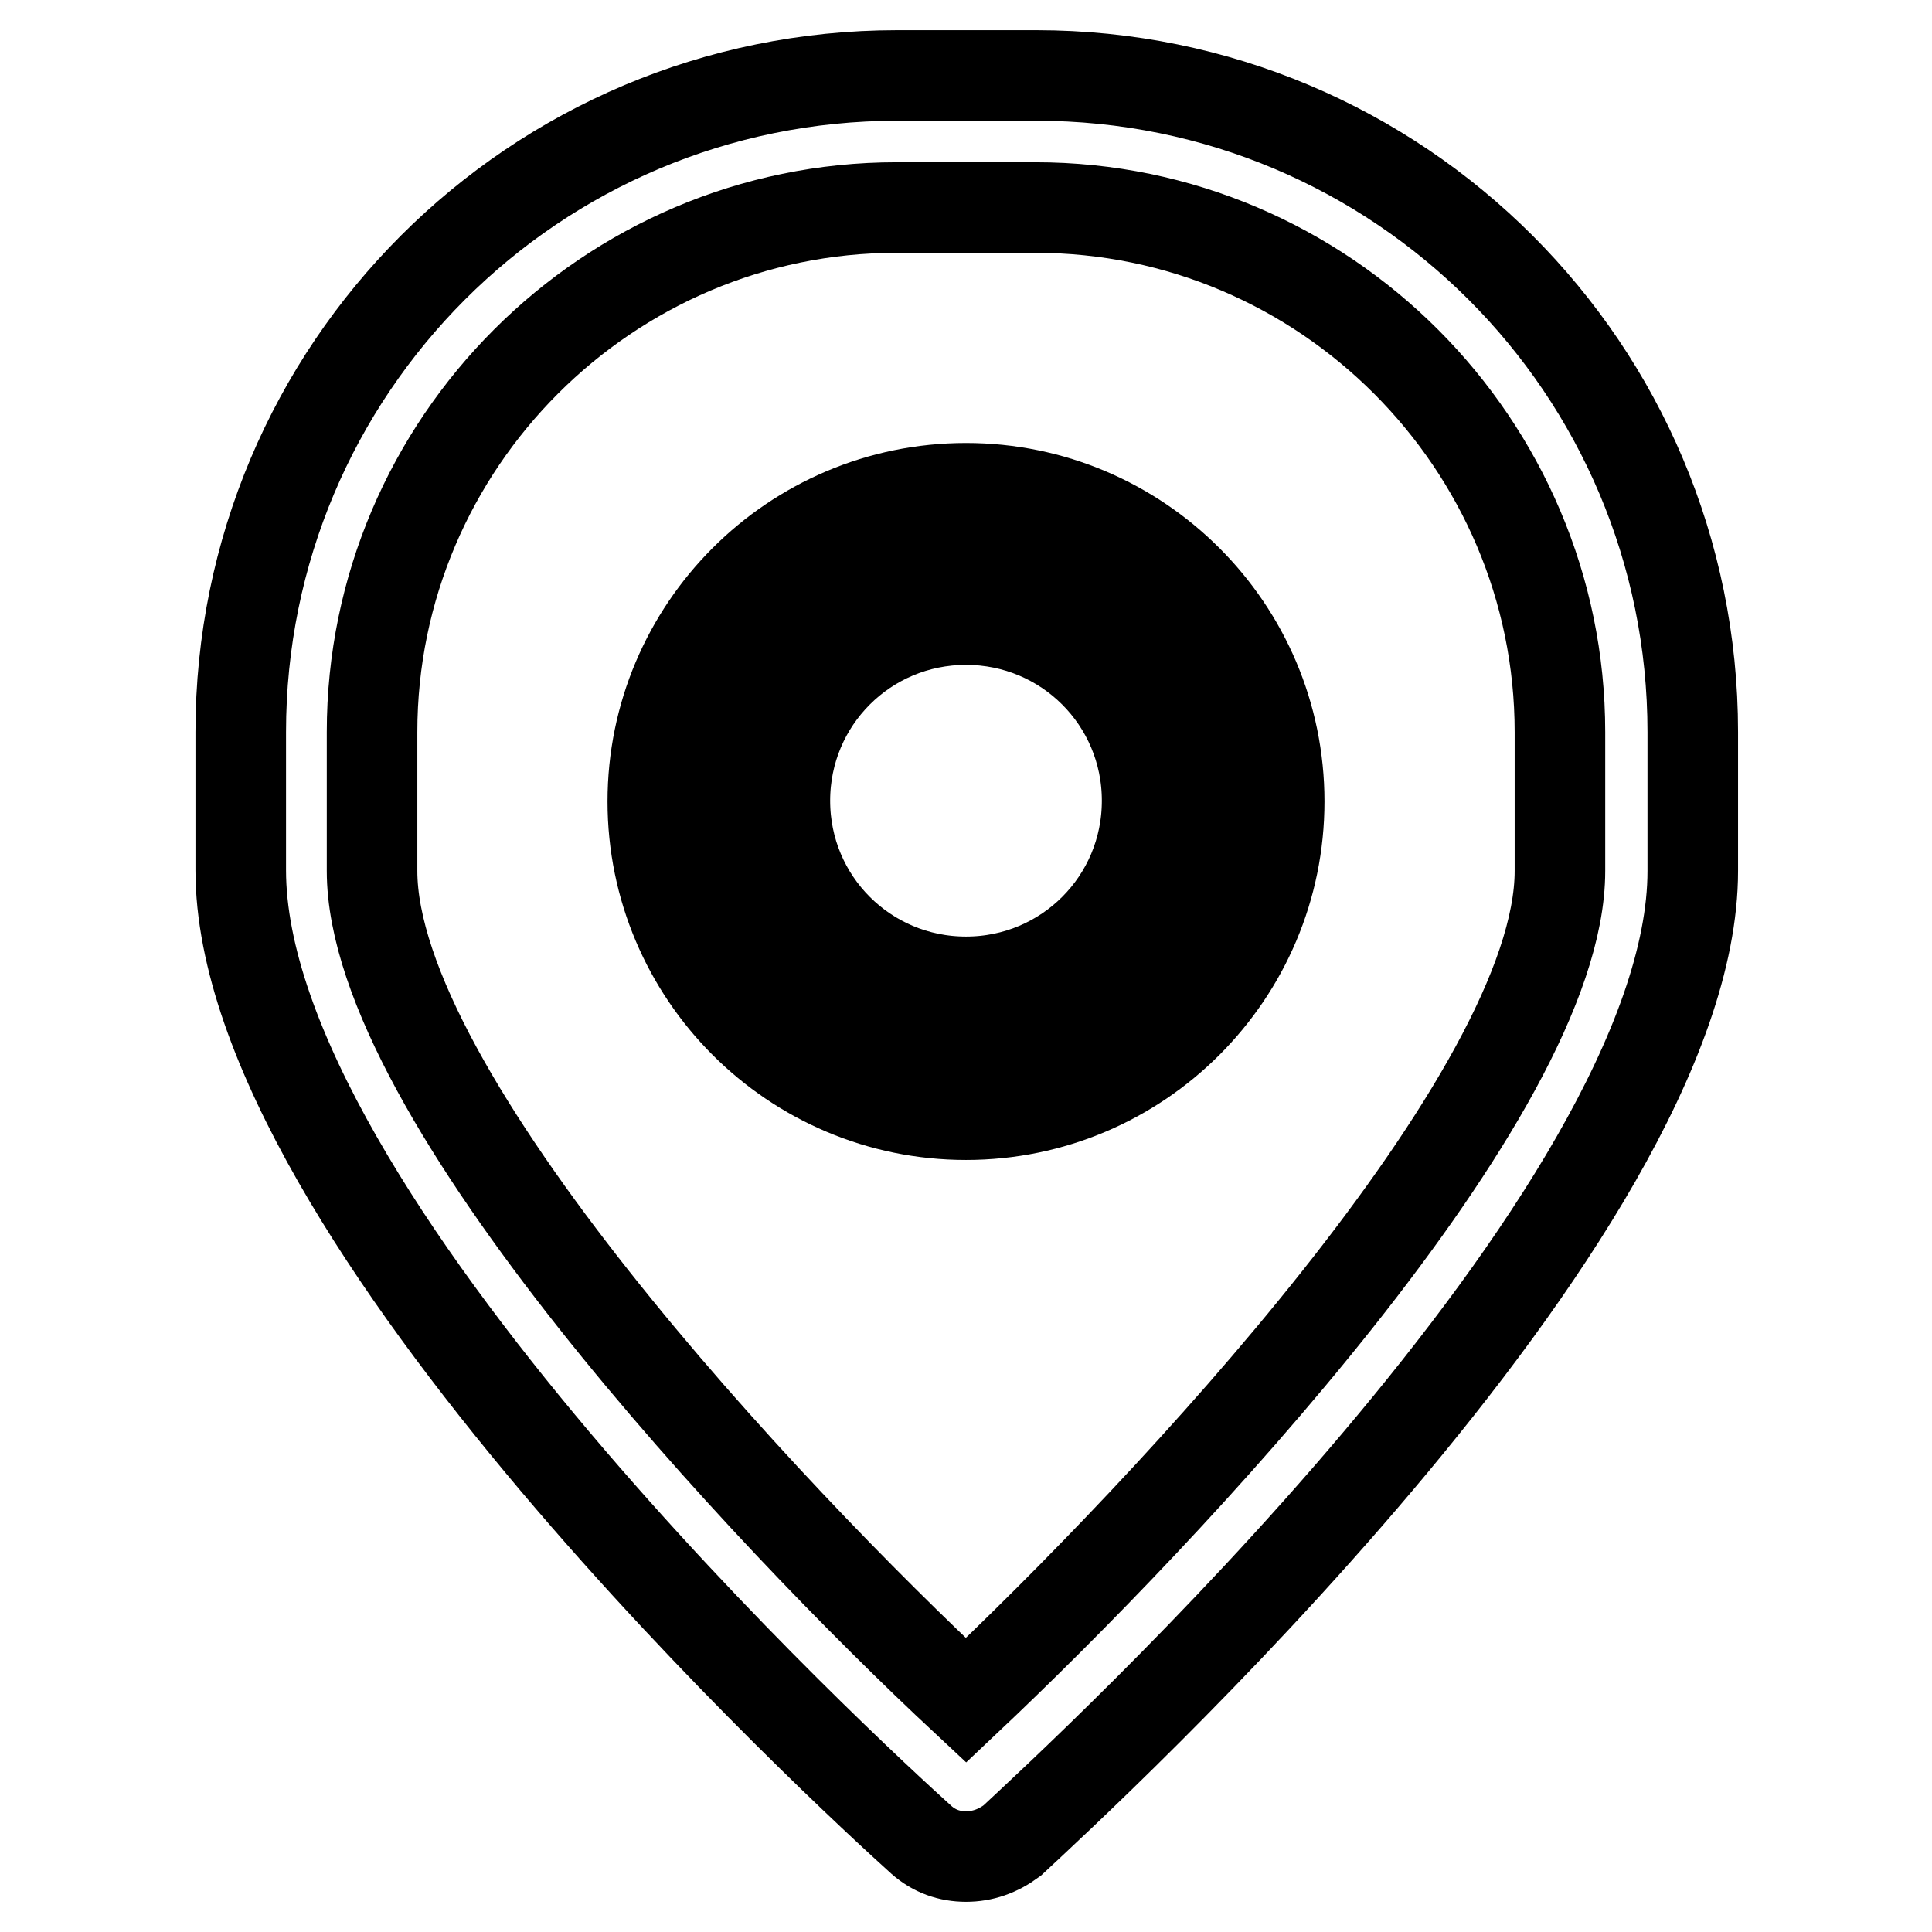
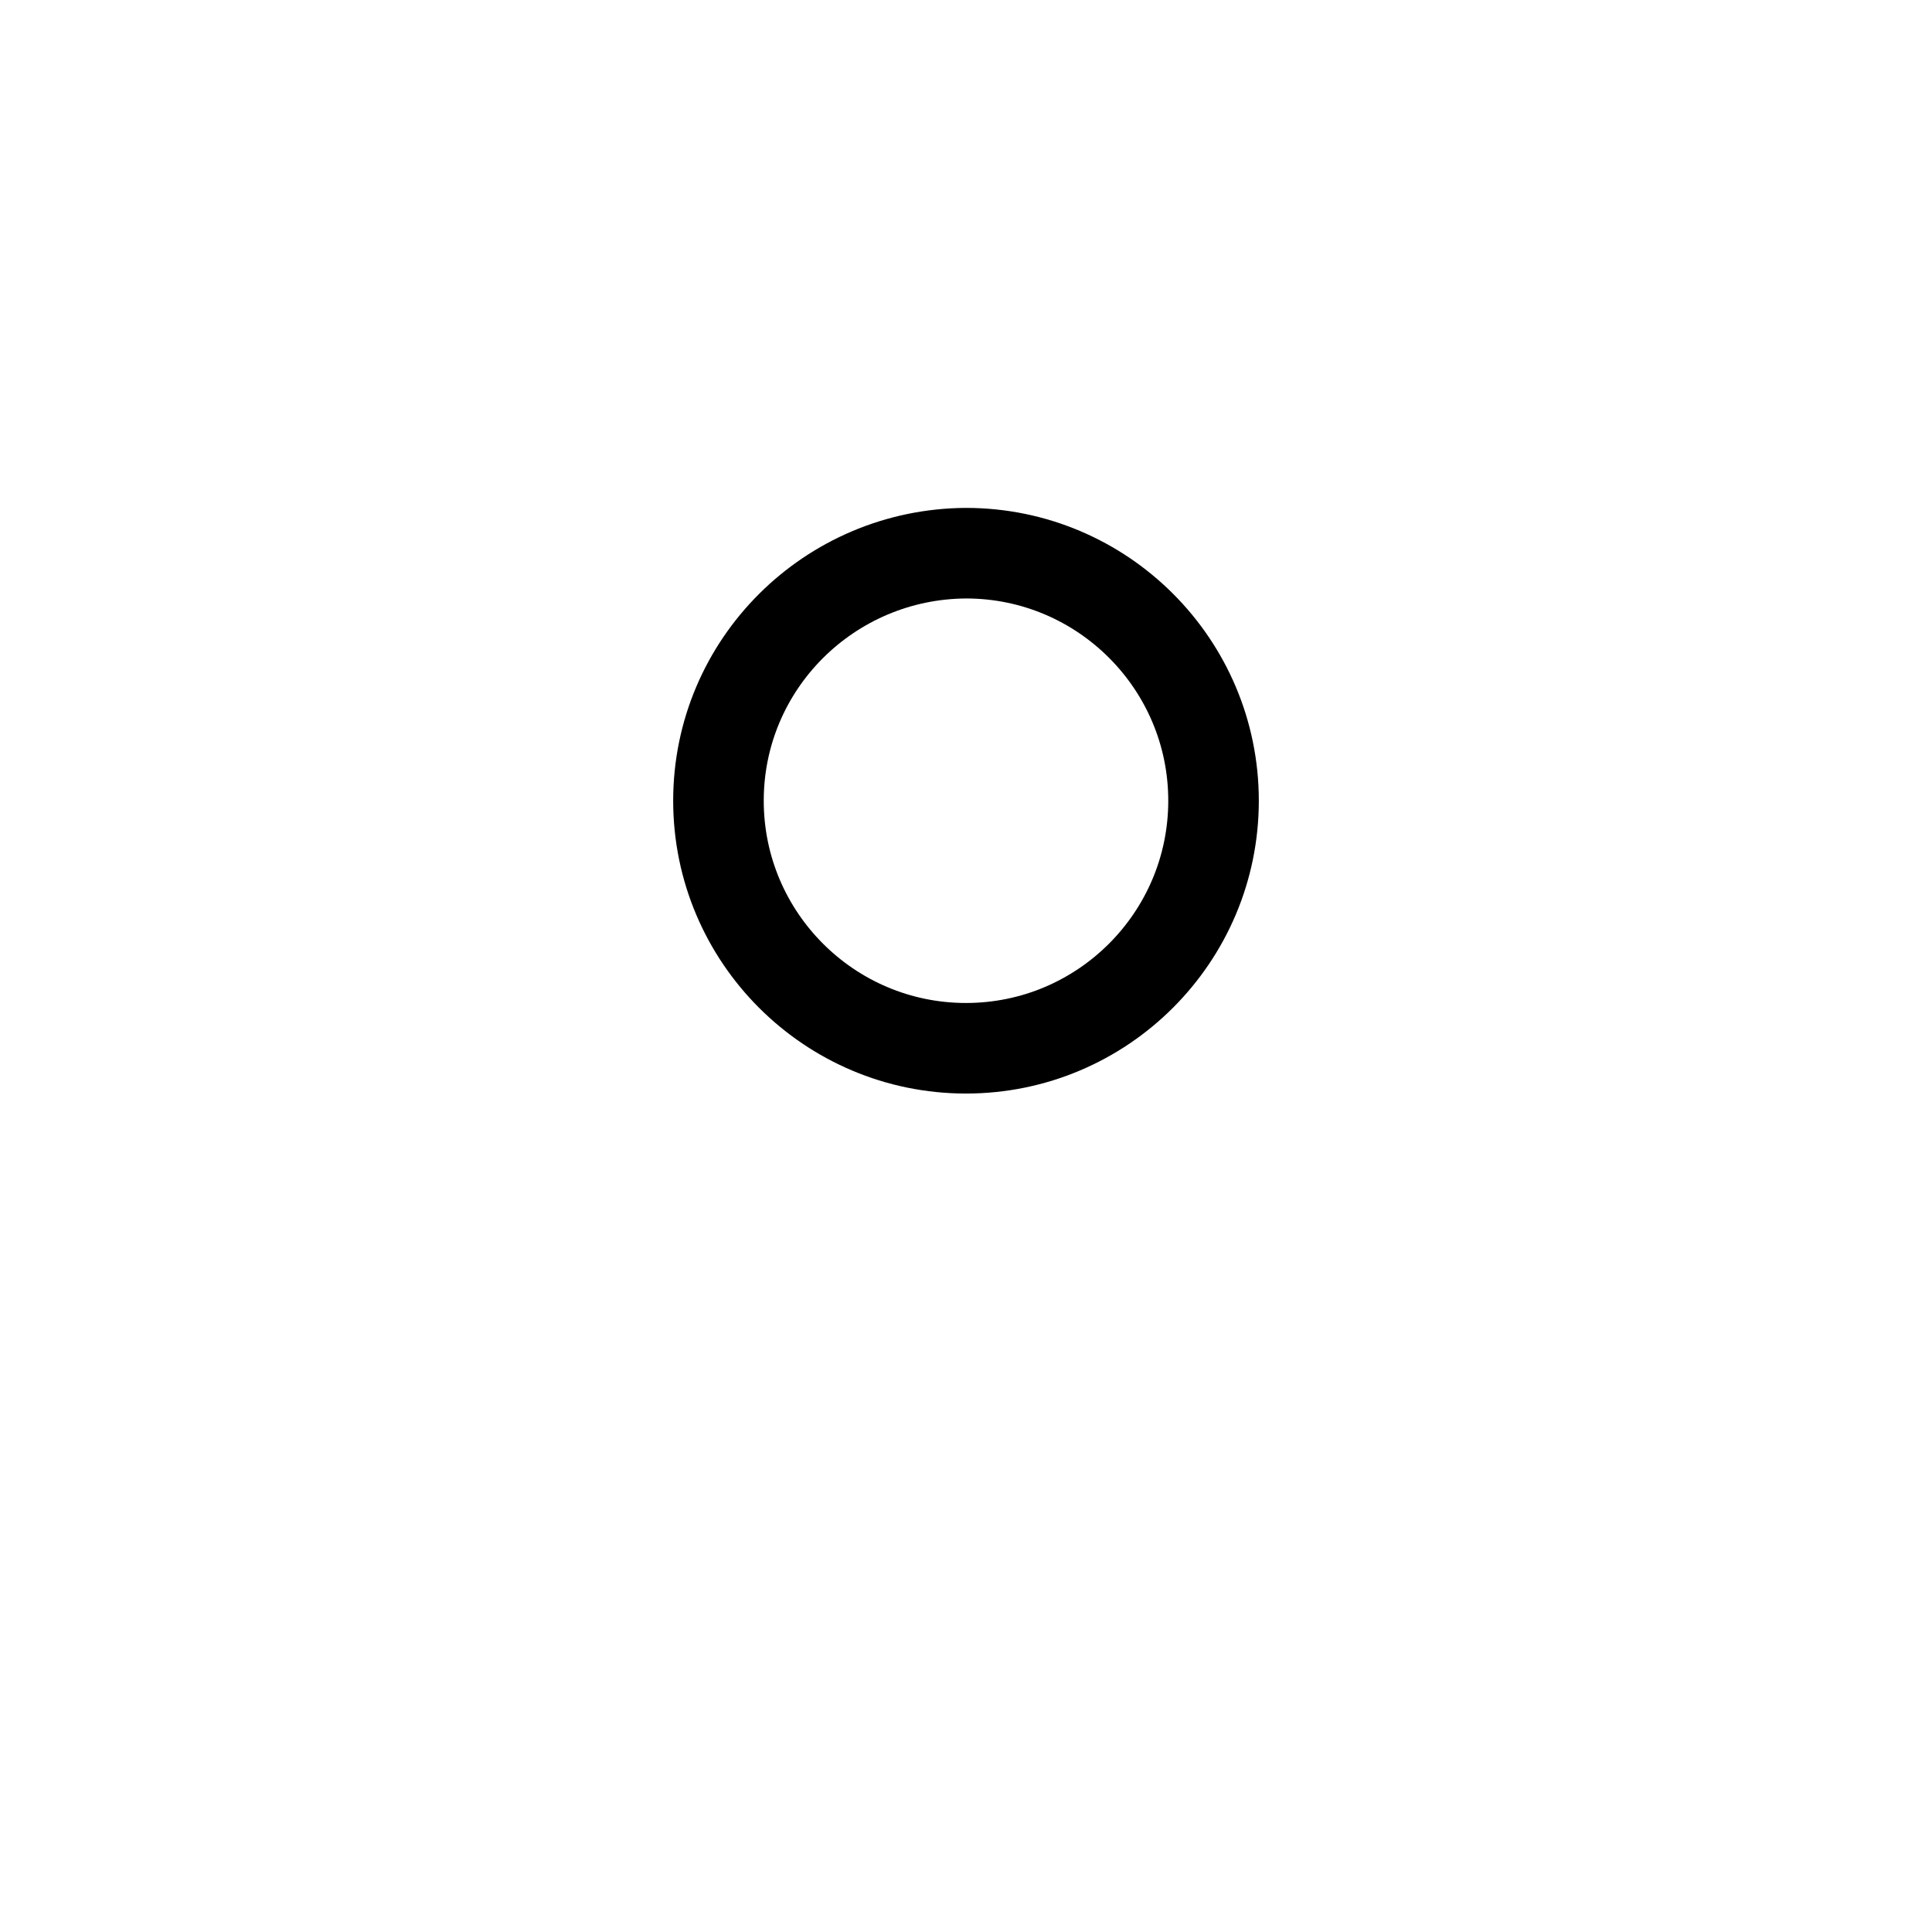
<svg xmlns="http://www.w3.org/2000/svg" version="1.1" x="0px" y="0px" viewBox="0 0 256 256" enable-background="new 0 0 256 256" xml:space="preserve">
  <g>
-     <path stroke-width="12" fill-opacity="0" stroke="#000000" d="M128,246c-2.2,0-4.2-0.7-5.9-2.2c-9.2-8.3-90.2-82.6-90.2-128.5V97c0-48.1,38.9-87,87-87h18.4 c48.1,0,87,38.9,87,87v18.4c0,45.7-81.1,120-90.2,128.5C132.2,245.3,130.2,246,128,246L128,246z M118.8,27.5 c-38.2,0-69.5,31.2-69.5,69.5v18.4c0,29.7,52.2,85.2,78.7,109.9c26.4-24.9,78.7-80.2,78.7-109.9V97c0-38.2-31.2-69.5-69.5-69.5 H118.8z" />
    <path stroke-width="12" fill-opacity="0" stroke="#000000" d="M95.2,106.1c0,18.1,14.7,32.8,32.8,32.8c18.1,0,32.8-14.7,32.8-32.8c0-18.1-14.7-32.8-32.8-32.8 C109.9,73.4,95.2,88,95.2,106.1C95.2,106.1,95.2,106.1,95.2,106.1z" />
-     <path stroke-width="12" fill-opacity="0" stroke="#000000" d="M128,147.7c-22.9,0-41.5-18.6-41.5-41.5s18.6-41.5,41.5-41.5c22.9,0,41.5,18.6,41.5,41.5 S150.9,147.7,128,147.7z M128,82.1c-13.3,0-24,10.7-24,24s10.7,24,24,24c13.3,0,24-10.7,24-24S141.3,82.1,128,82.1z" />
  </g>
</svg>